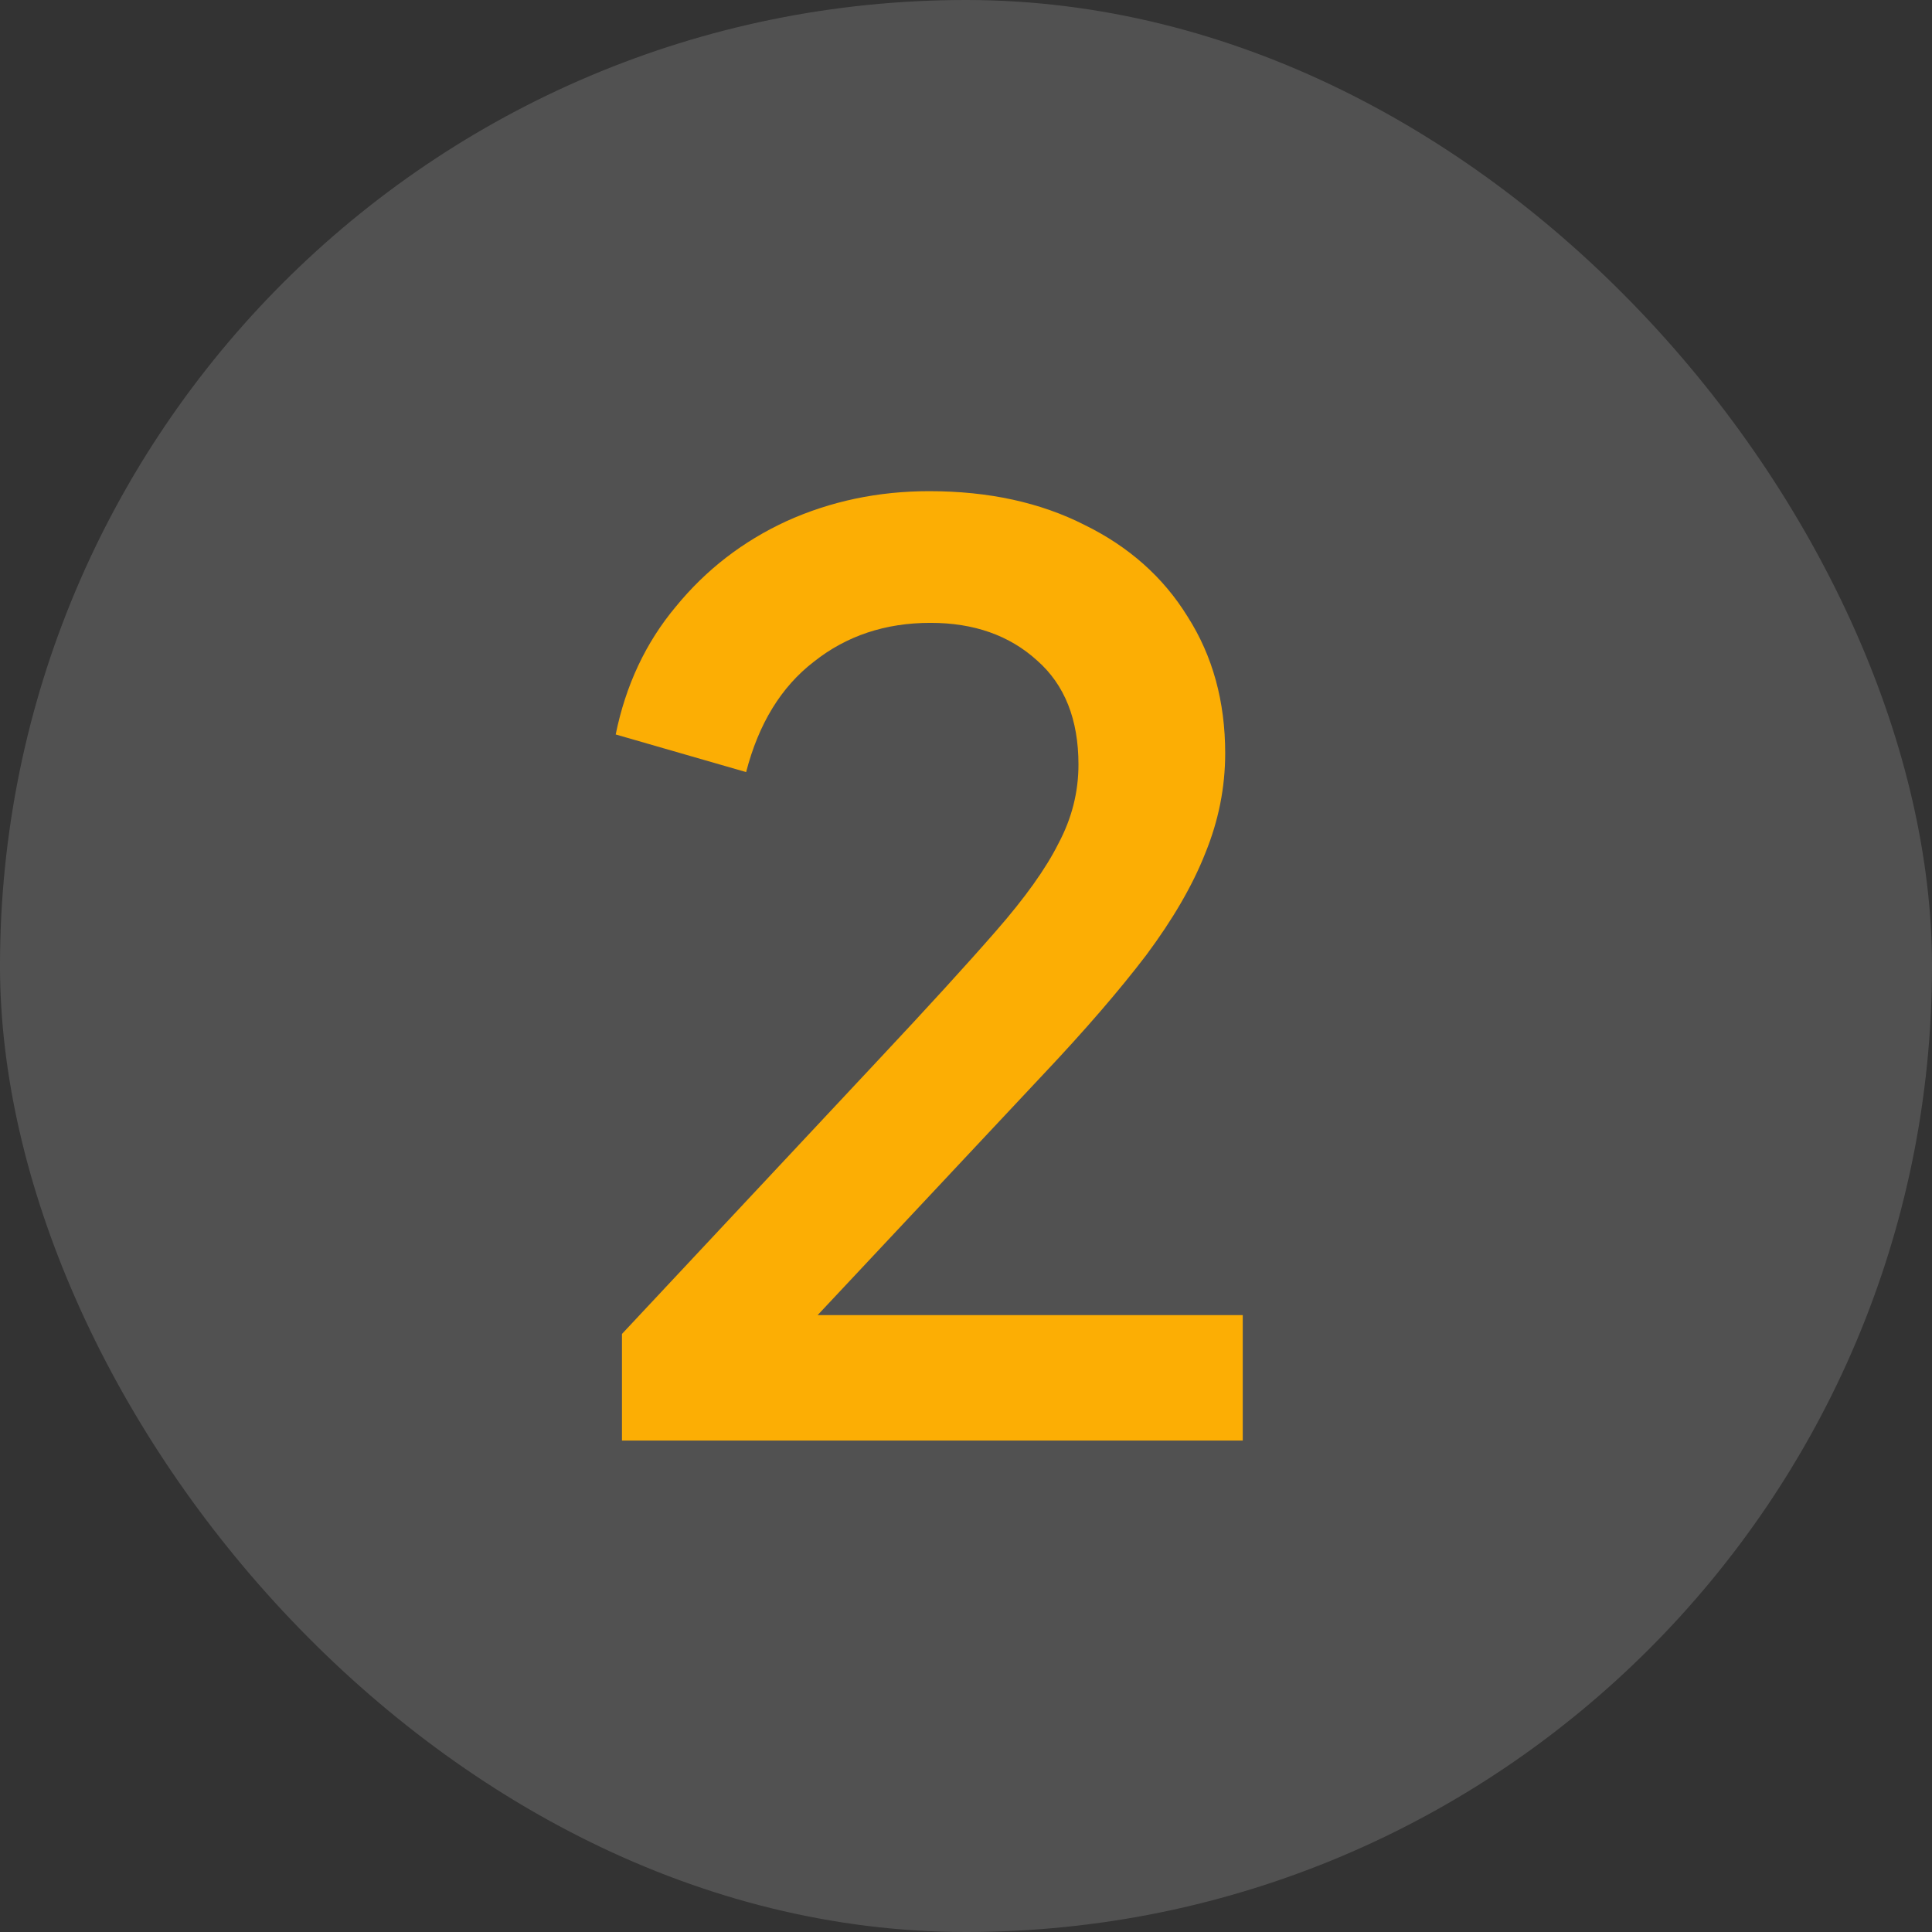
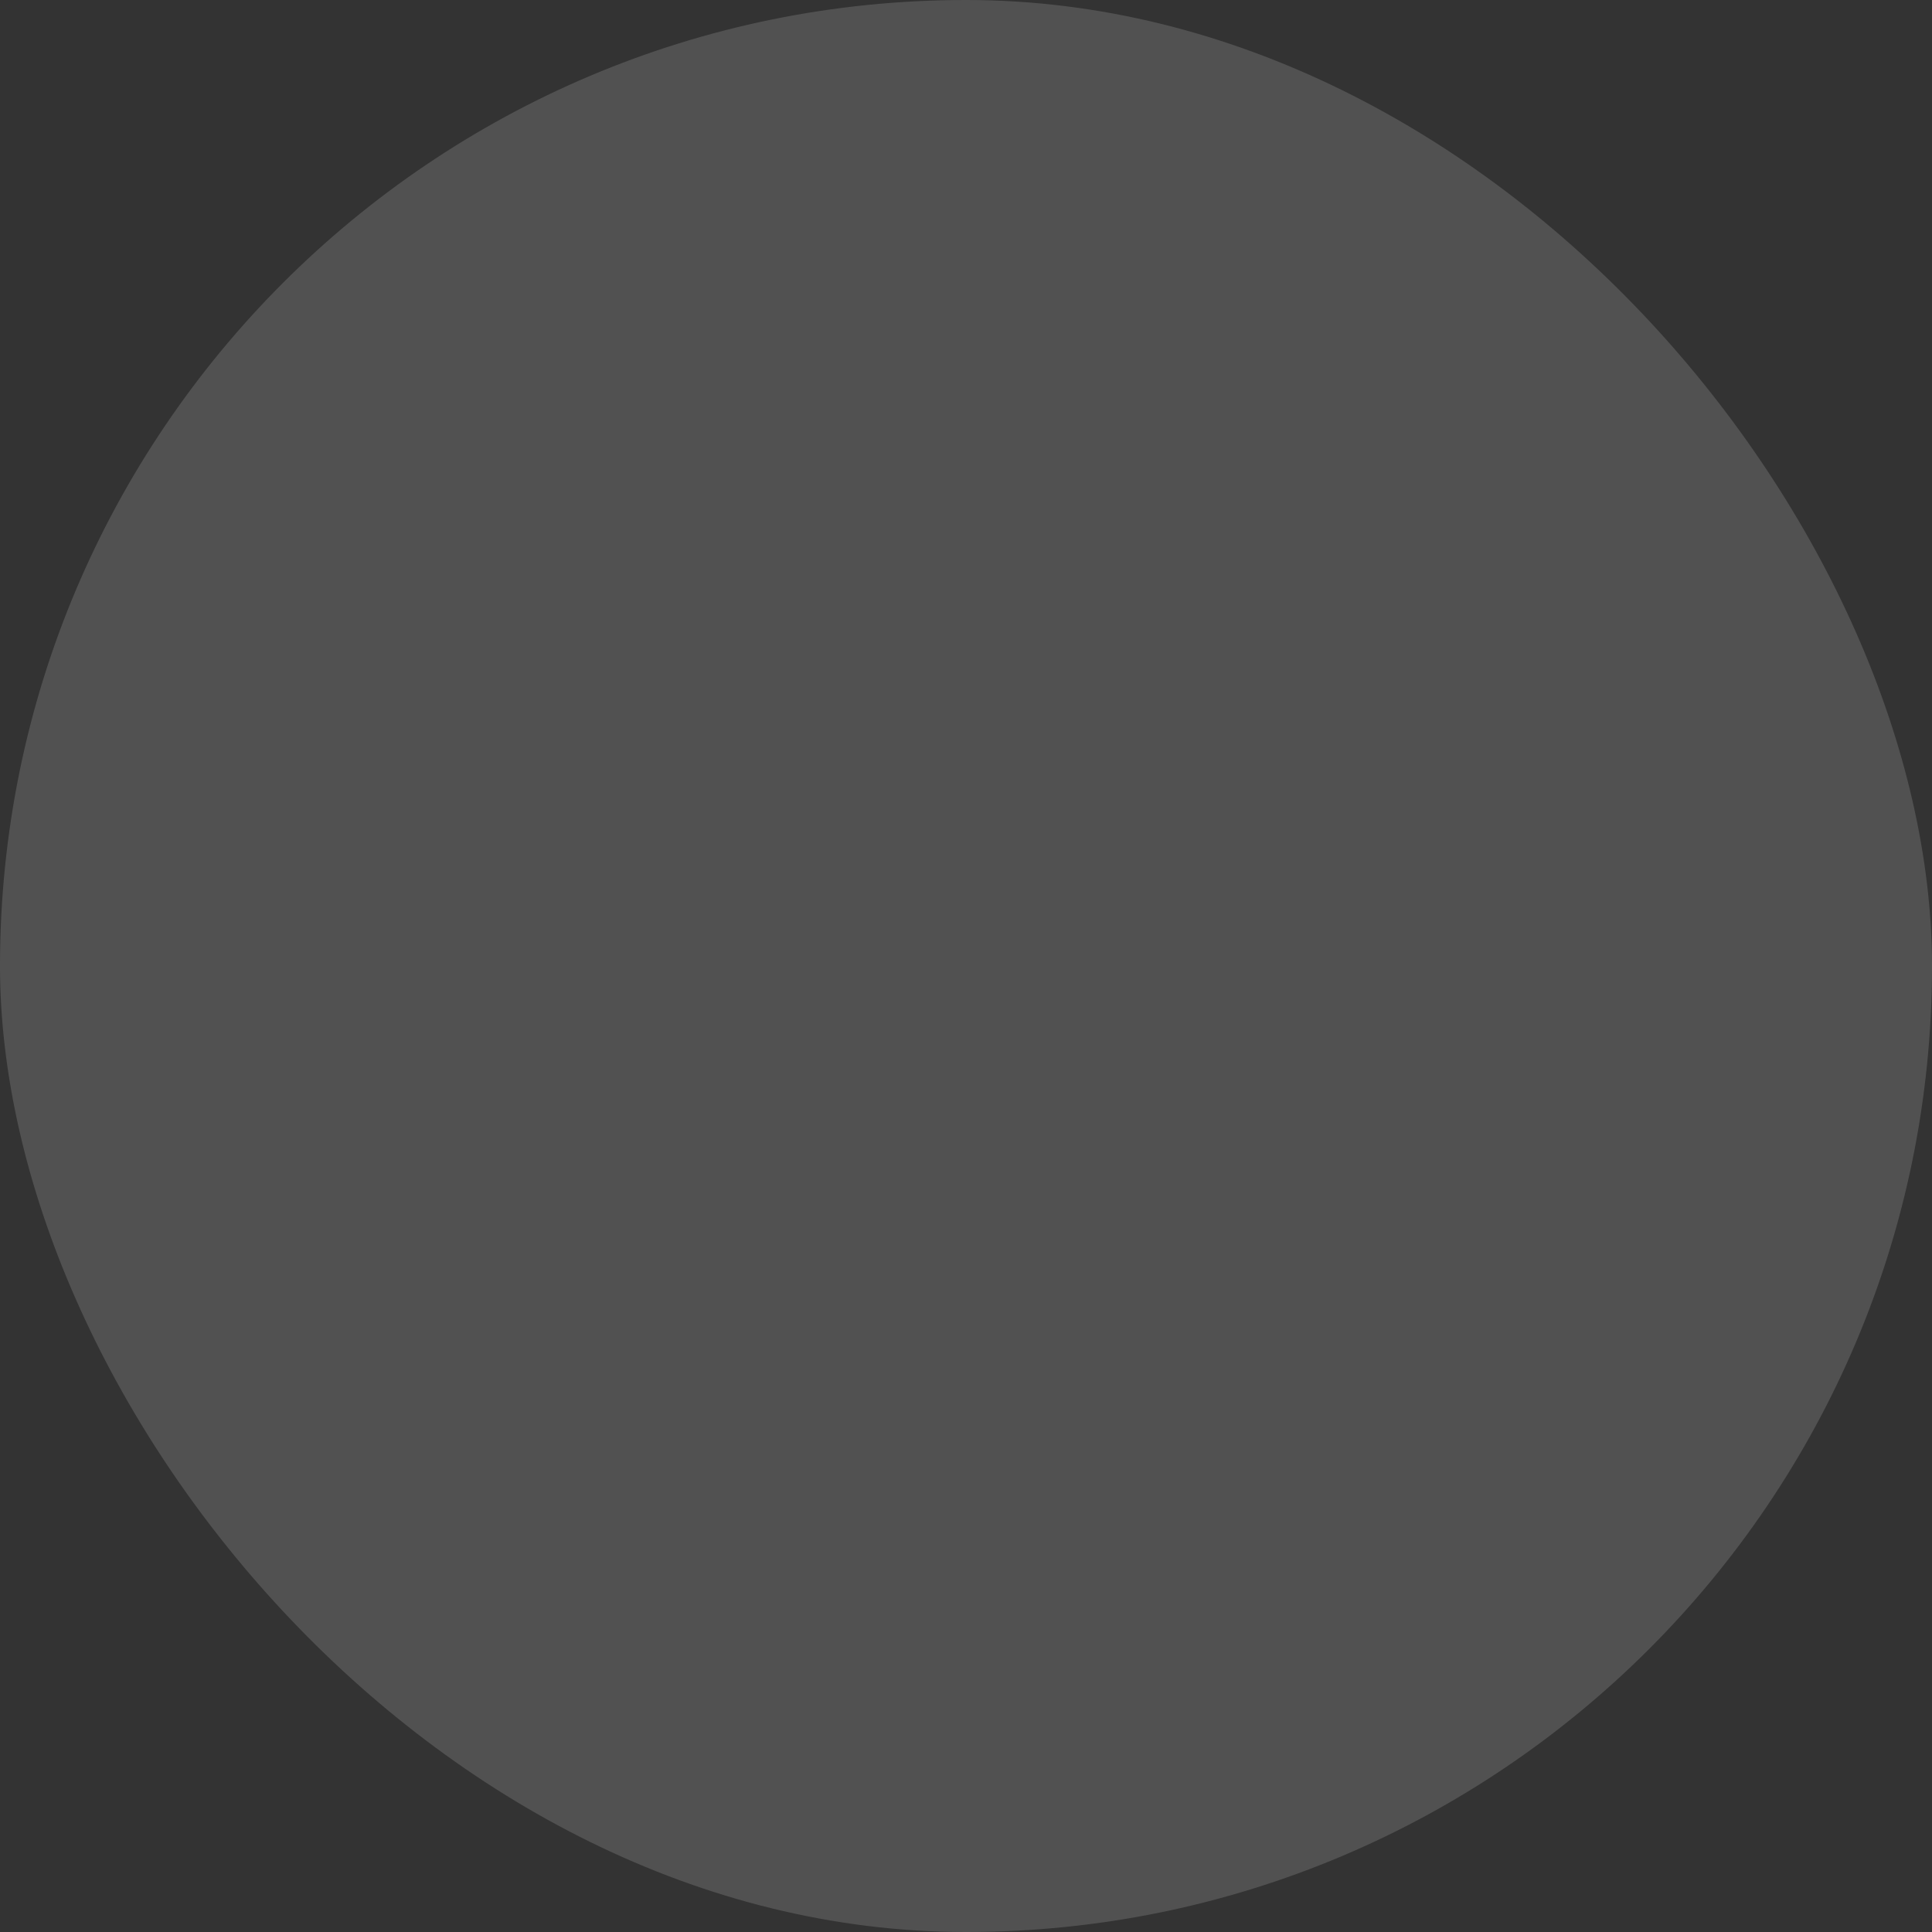
<svg xmlns="http://www.w3.org/2000/svg" width="114" height="114" viewBox="0 0 114 114" fill="none">
  <rect x="0" y="0" width="114" height="114" fill="#333333" stroke="none" />
  <rect width="114" height="114" rx="57" fill="white" fill-opacity="0.15" />
-   <path d="M36.7 85V78.71L51.796 62.578C54.756 59.421 57.075 56.88 58.752 54.956C60.479 52.983 61.712 51.256 62.452 49.776C63.241 48.296 63.636 46.742 63.636 45.114C63.636 42.45 62.822 40.403 61.194 38.972C59.566 37.492 57.469 36.752 54.904 36.752C52.24 36.752 49.946 37.517 48.022 39.046C46.098 40.526 44.766 42.697 44.026 45.558L36.33 43.338C36.922 40.427 38.106 37.911 39.882 35.79C41.658 33.619 43.829 31.942 46.394 30.758C49.009 29.574 51.821 28.982 54.83 28.982C58.333 28.982 61.391 29.648 64.006 30.98C66.621 32.263 68.643 34.063 70.074 36.382C71.554 38.701 72.294 41.389 72.294 44.448C72.294 46.471 71.899 48.444 71.11 50.368C70.37 52.243 69.211 54.241 67.632 56.362C66.053 58.434 64.031 60.777 61.564 63.392L48.244 77.6H73.33V85H36.7Z" fill="#FCAE04" />
</svg>